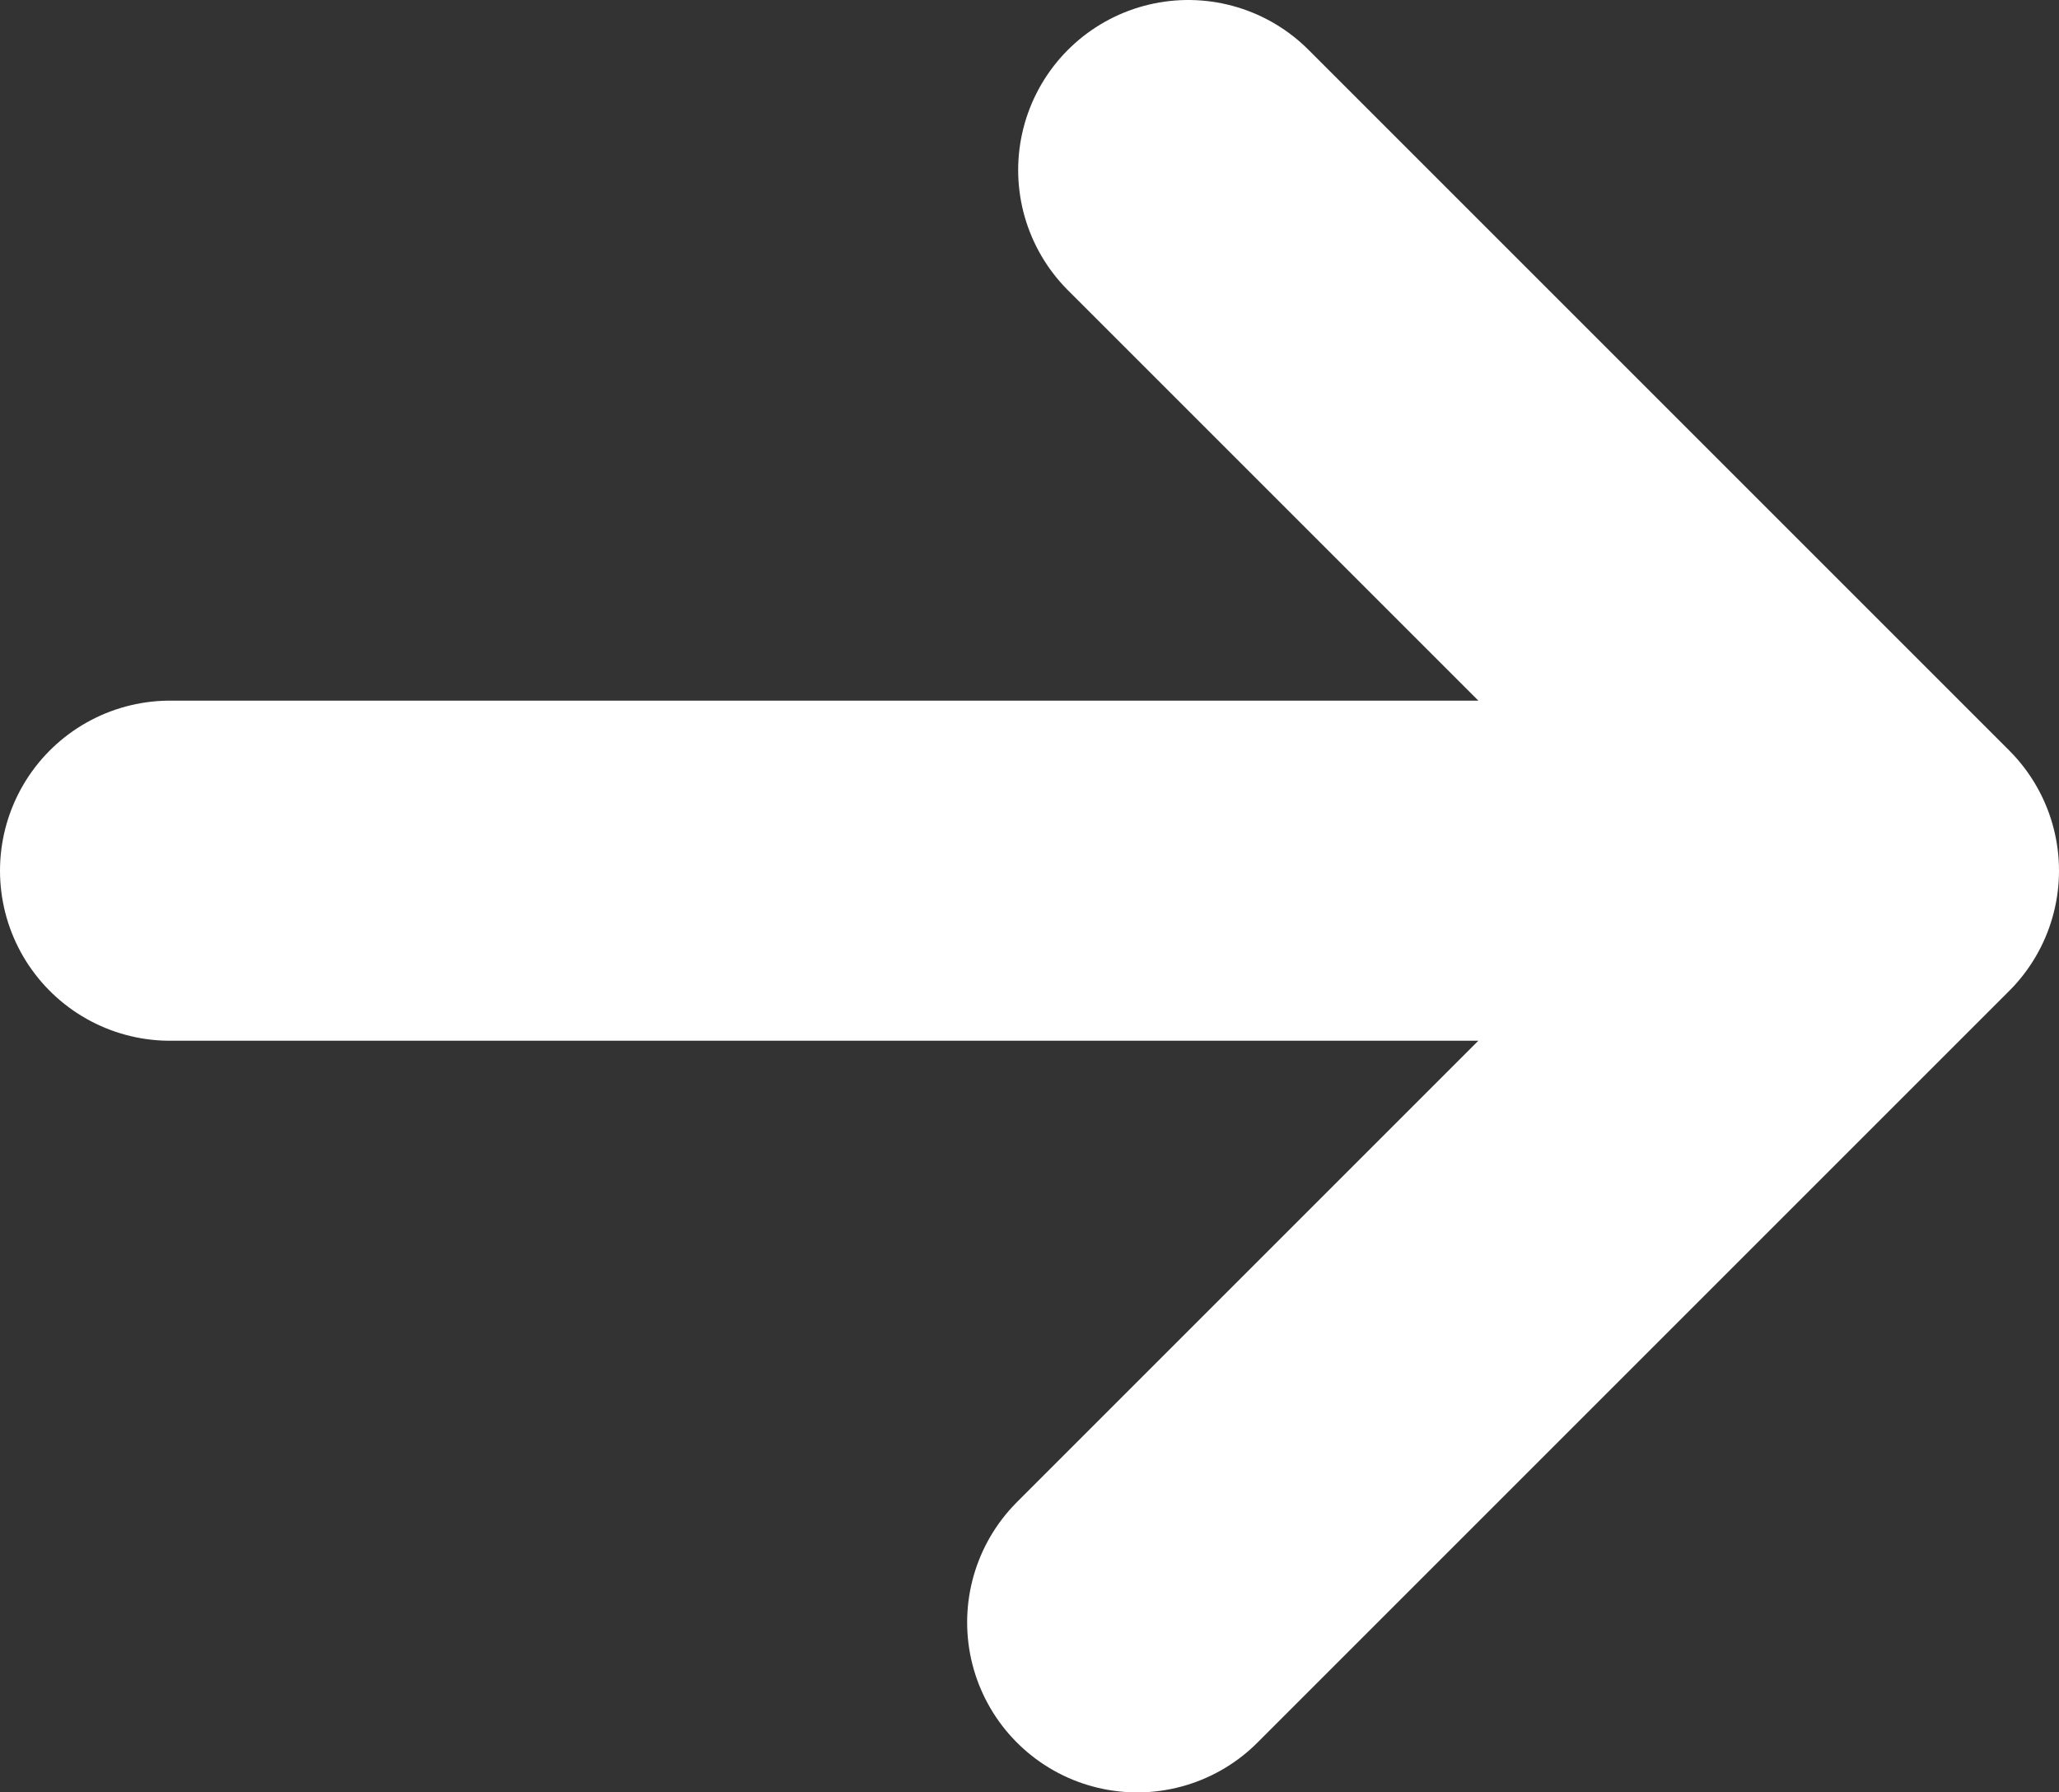
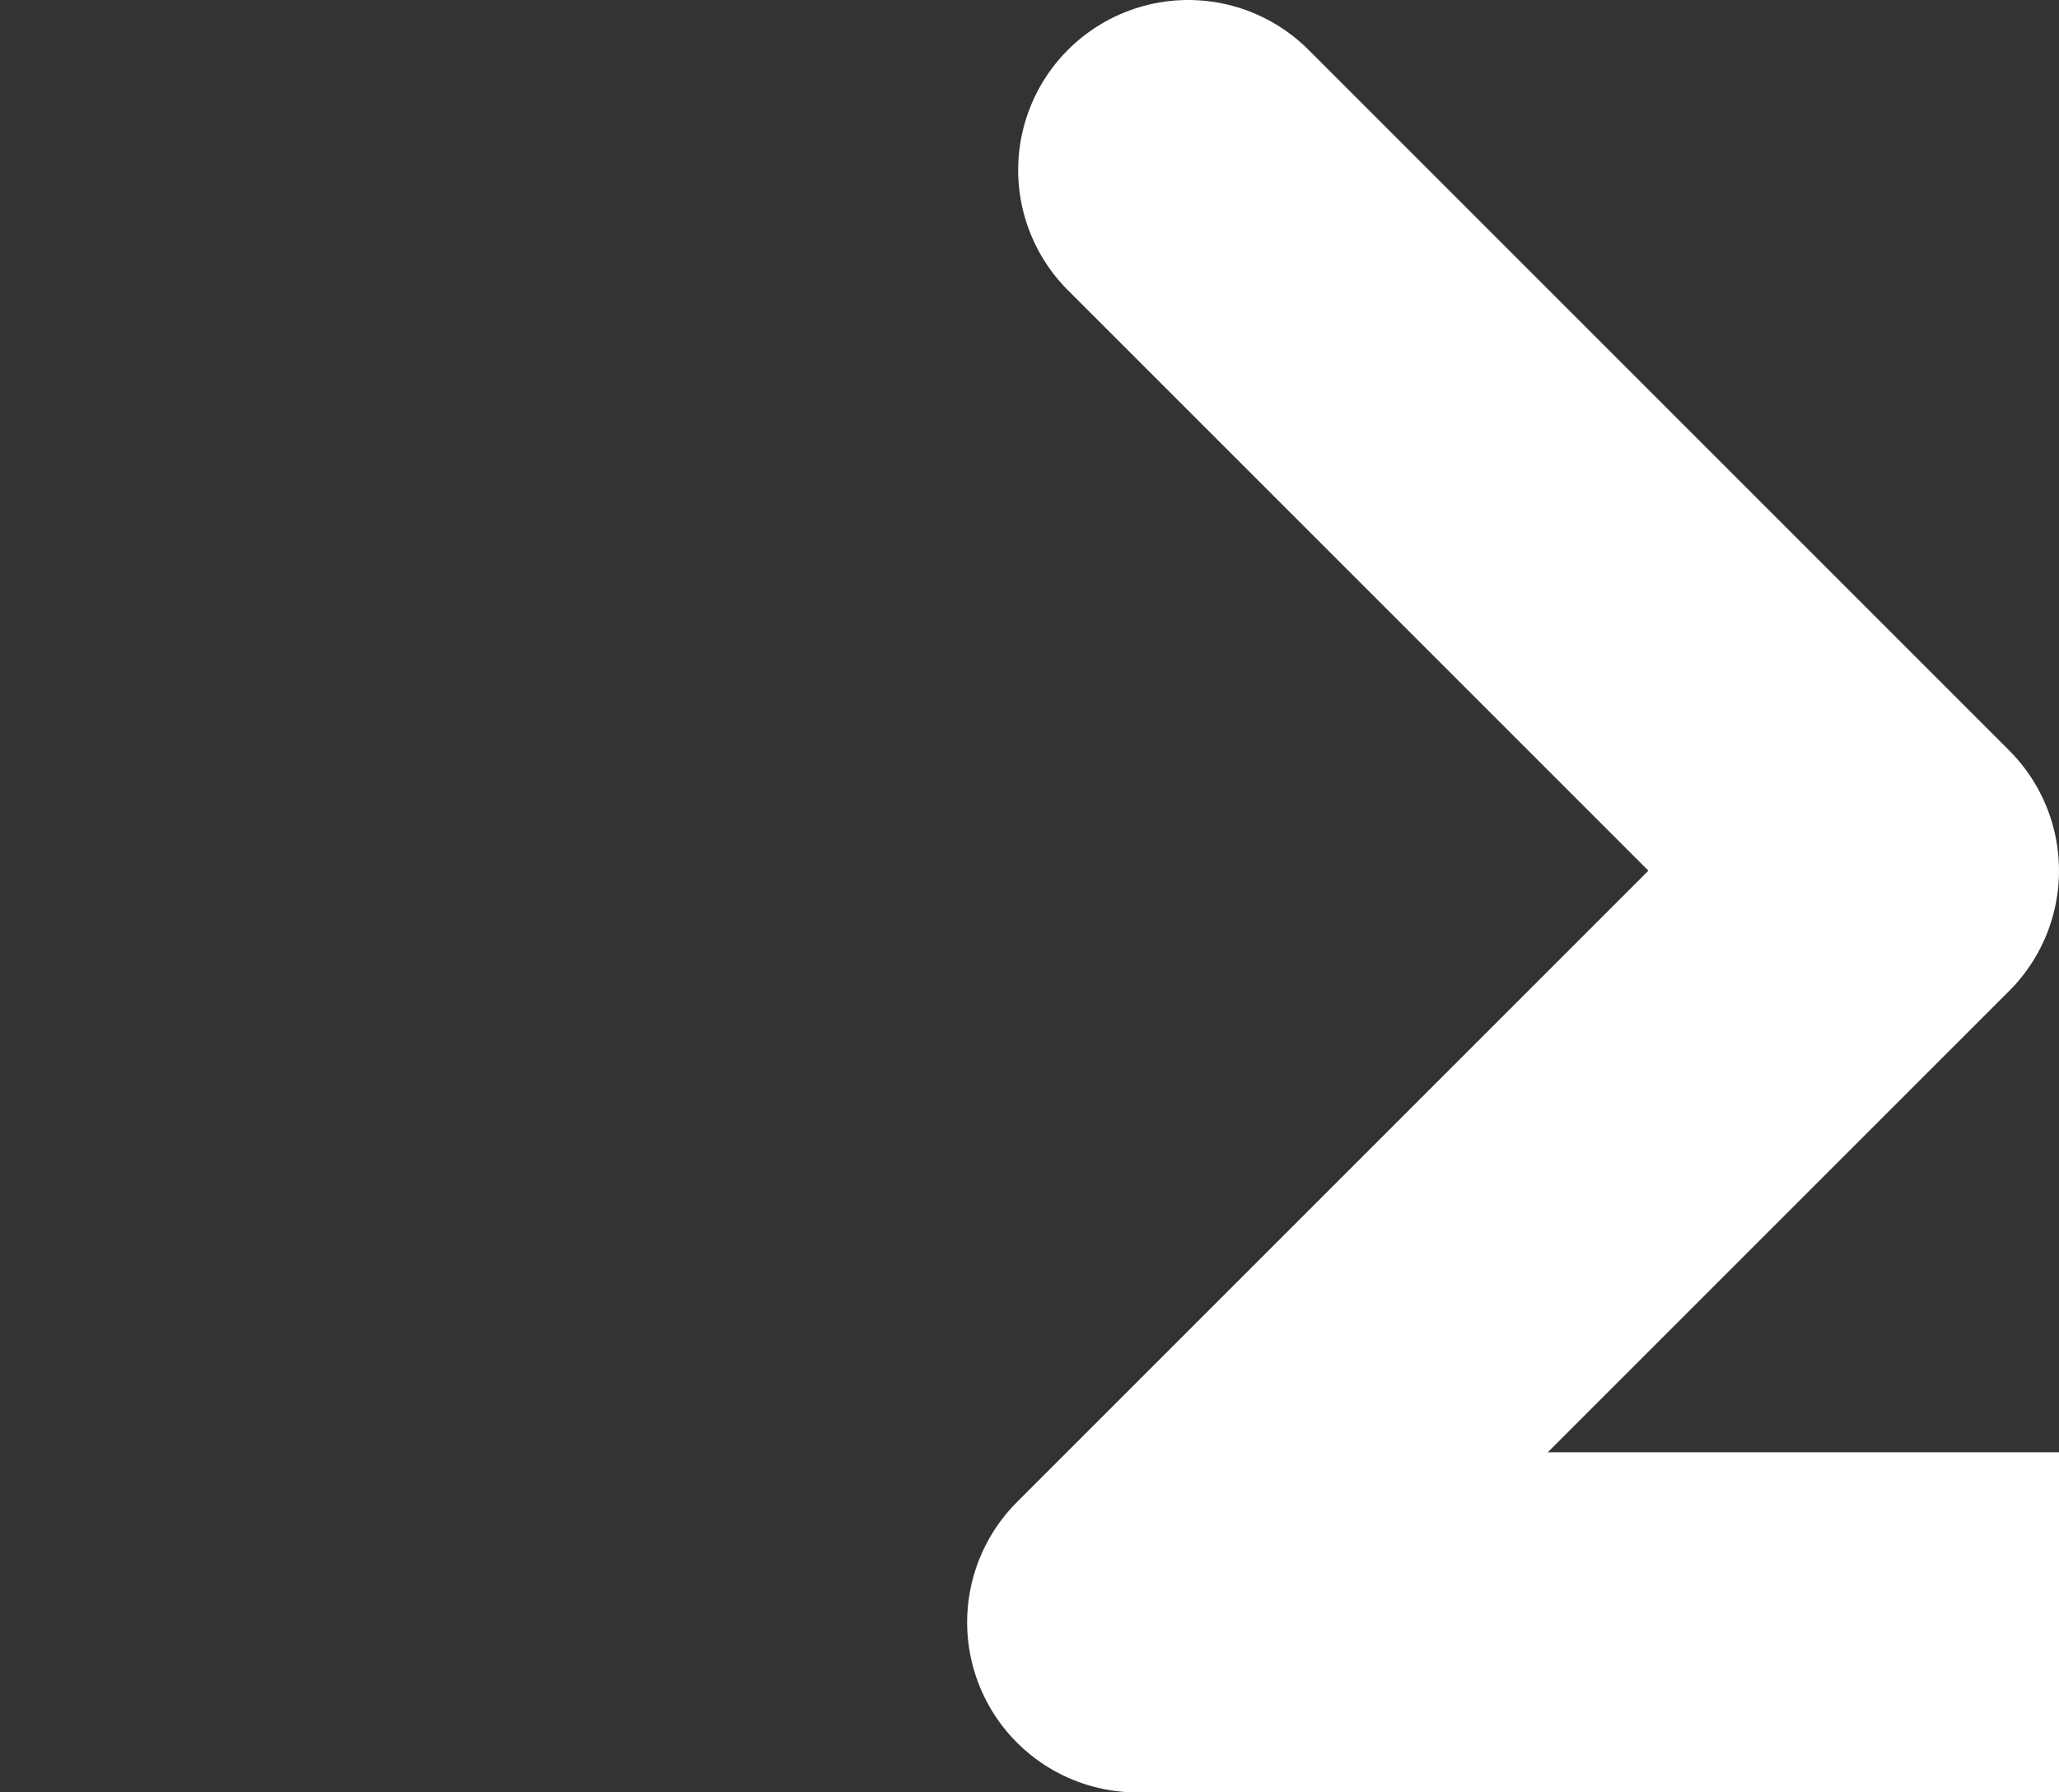
<svg xmlns="http://www.w3.org/2000/svg" id="_レイヤー_2" data-name="レイヤー 2" viewBox="0 0 18.16 15.81">
  <rect x="0" y="0" width="18.16" height="15.81" fill="#333333" stroke="none" />
  <defs>
    <style>
      .cls-1 {
        fill: none;
        stroke: #fff;
        stroke-linecap: round;
        stroke-linejoin: round;
        stroke-width: 3px;
      }
    </style>
  </defs>
  <g id="text">
-     <path class="cls-1" d="M10.48,1.5l6.18,6.18-6.63,6.63M1.5,7.68h13.15" />
+     <path class="cls-1" d="M10.48,1.5l6.18,6.18-6.63,6.63h13.15" />
  </g>
</svg>